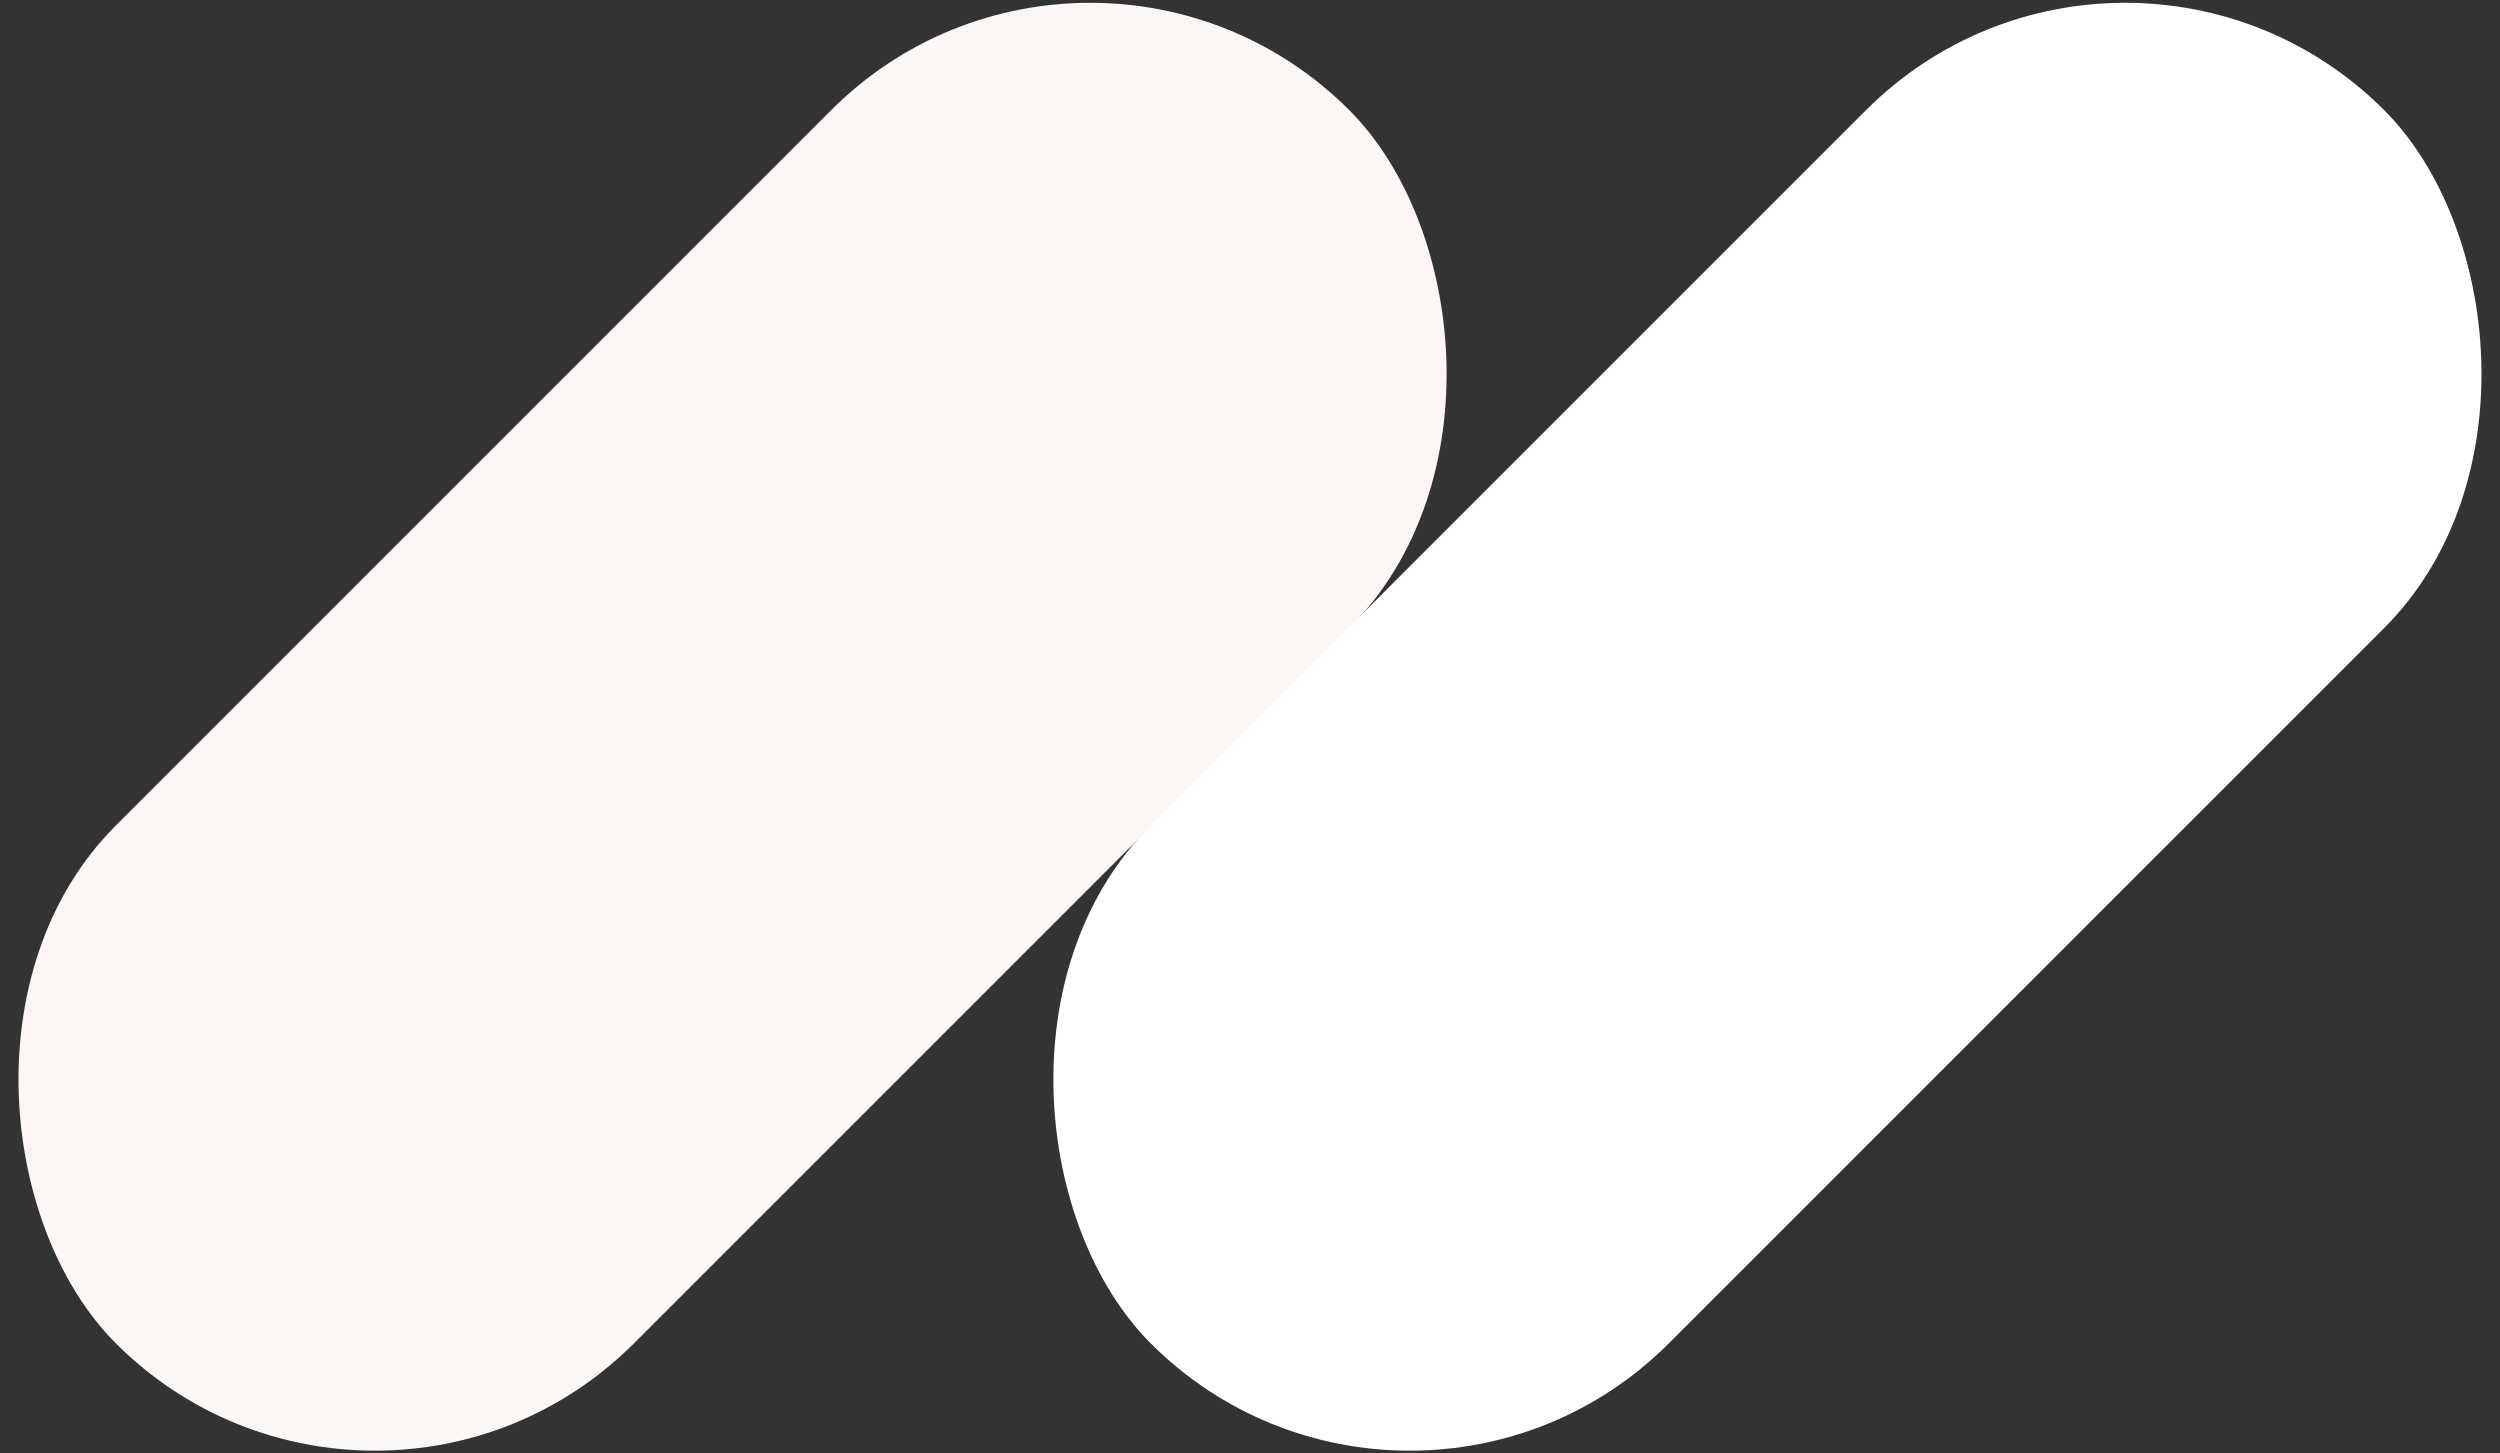
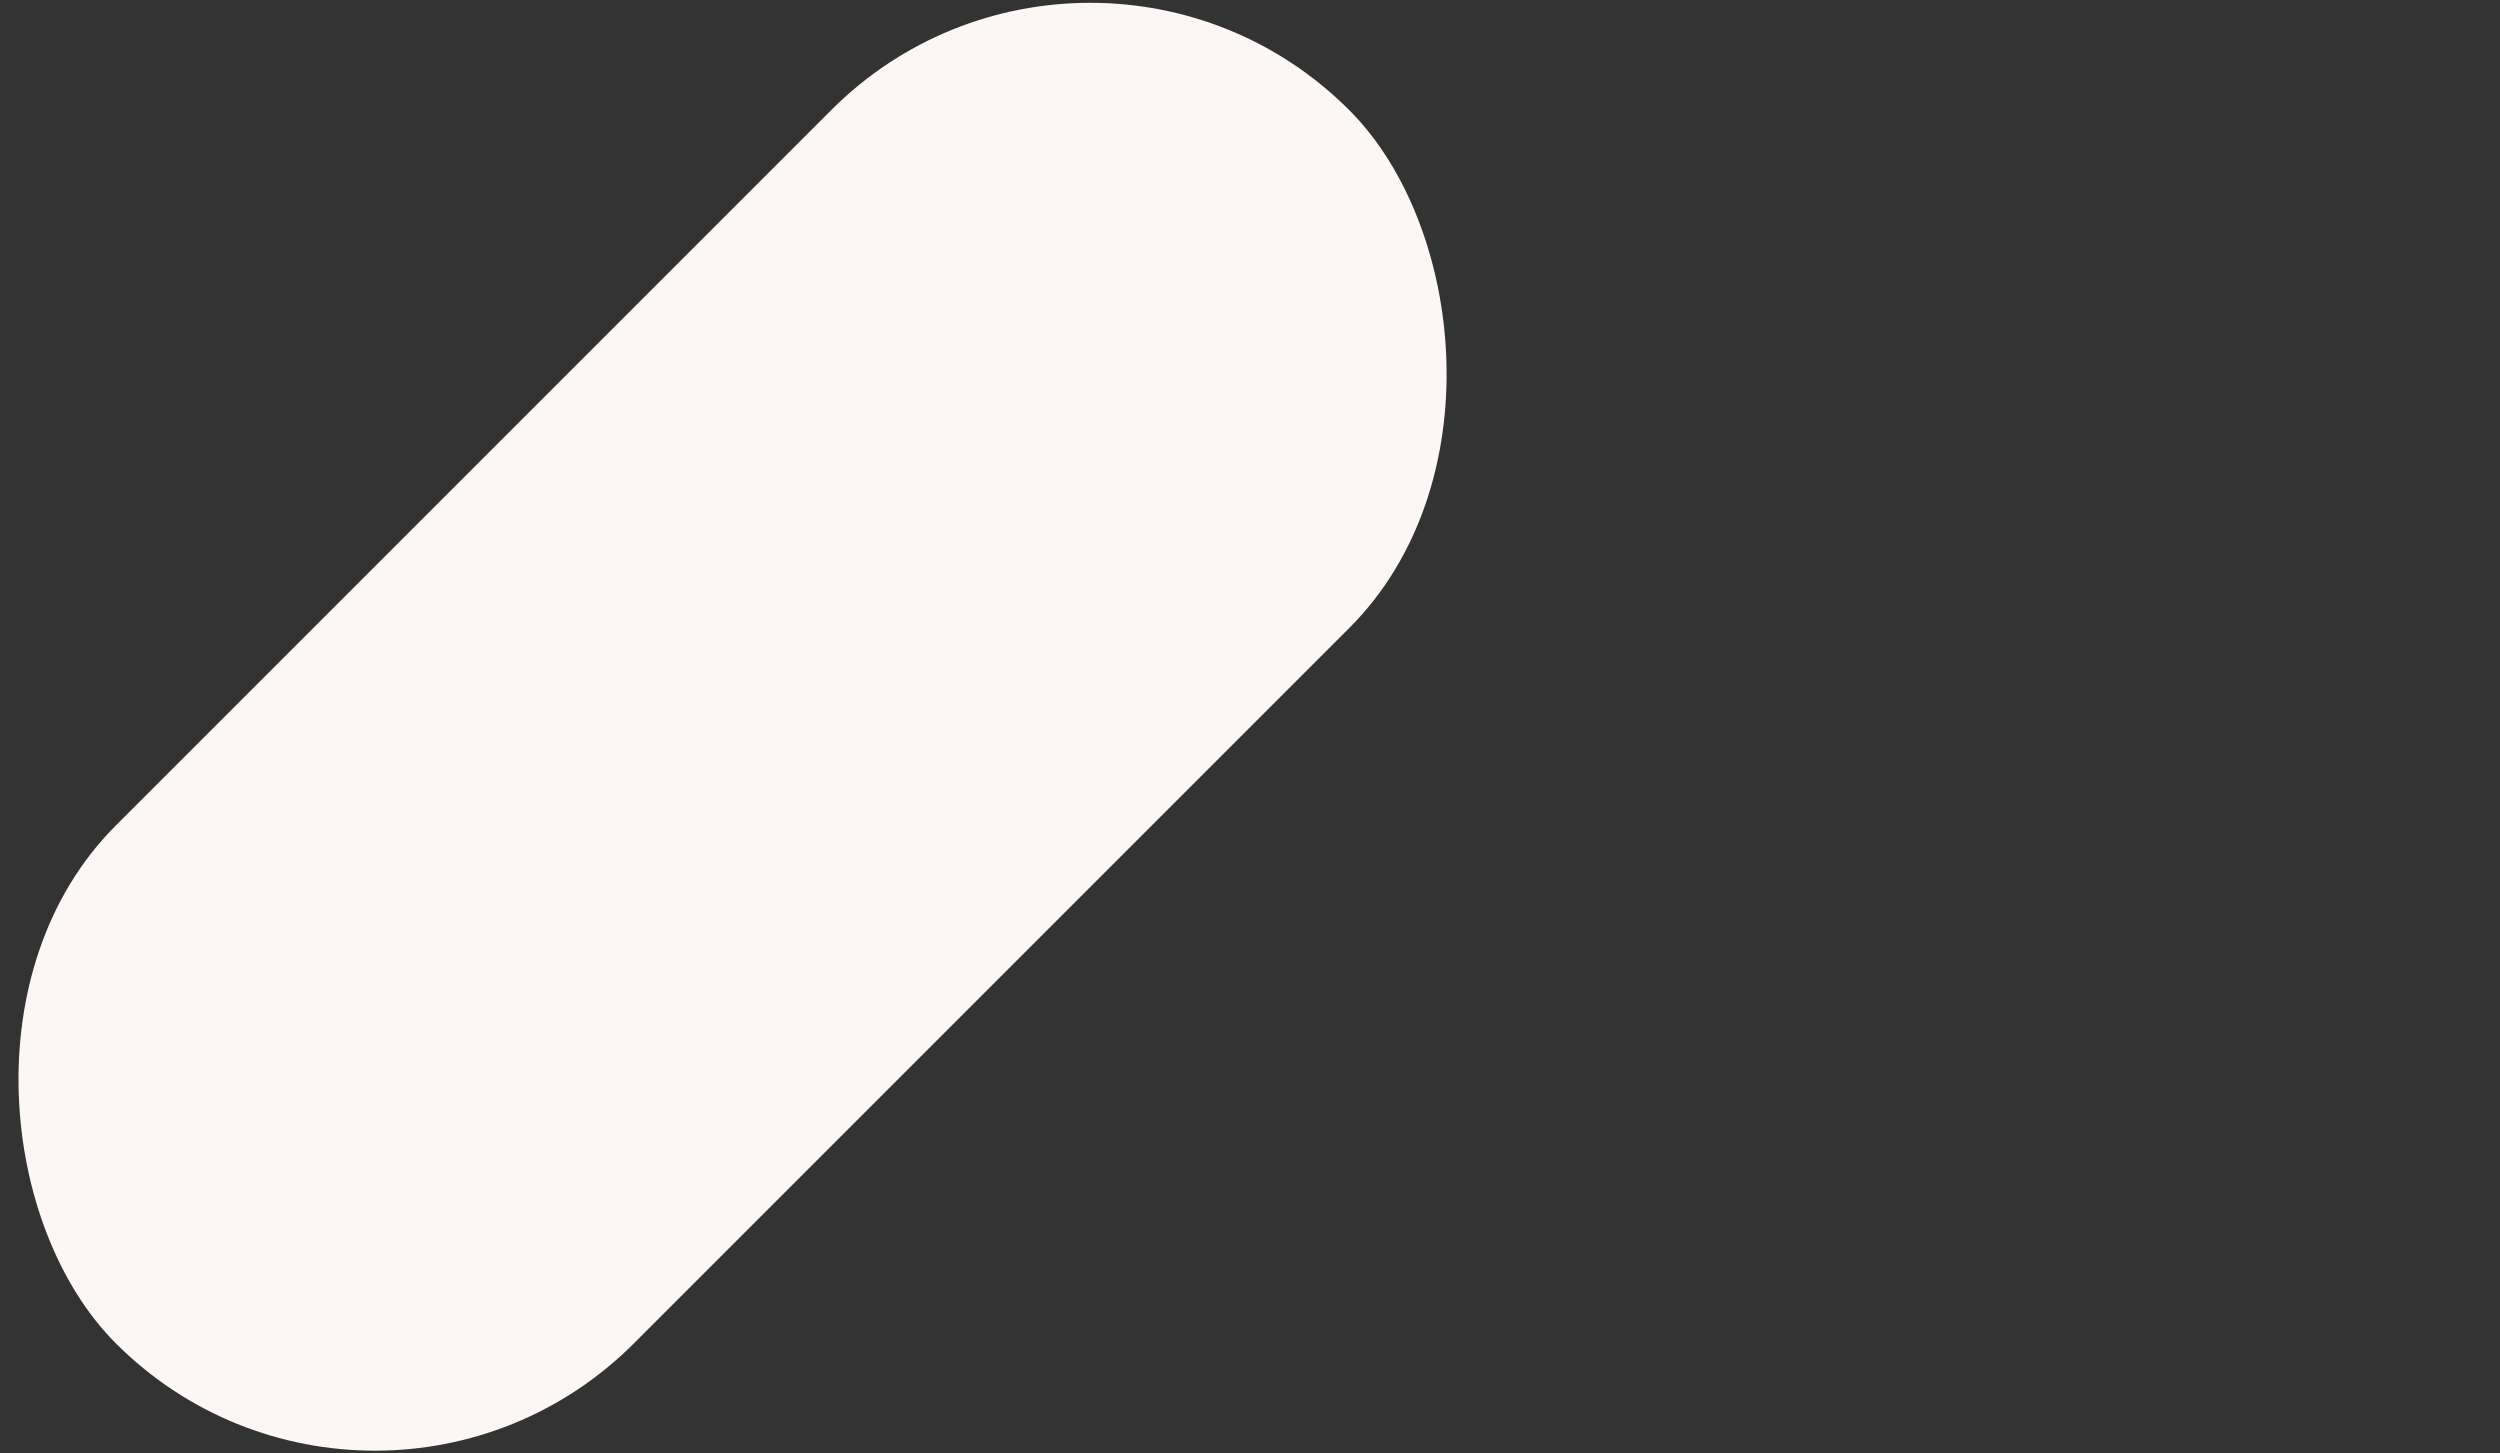
<svg xmlns="http://www.w3.org/2000/svg" width="215px" height="125px" viewBox="0 0 215 125" version="1.1">
  <rect x="0" y="0" width="215" height="125" fill="#333333" stroke="none" />
  <title>bulle double</title>
  <desc>Created with Sketch.</desc>
  <g id="En-cours" stroke="none" stroke-width="1" fill="none" fill-rule="evenodd">
    <g id="ASSETS" transform="translate(-361, -3248)">
      <g id="bulle-double" transform="translate(348, 3235)">
        <rect id="Rectangle" fill="#FCF6F4" transform="translate(76, 75.5) scale(-1, 1) rotate(45) translate(-76, -75.5) " x="1" y="44" width="150" height="63" rx="31.5" />
-         <rect id="Rectangle-Copy-4" fill="#FFFFFF" transform="translate(165, 75.5) scale(-1, 1) rotate(45) translate(-165, -75.5) " x="90" y="44" width="150" height="63" rx="31.5" />
      </g>
    </g>
  </g>
</svg>